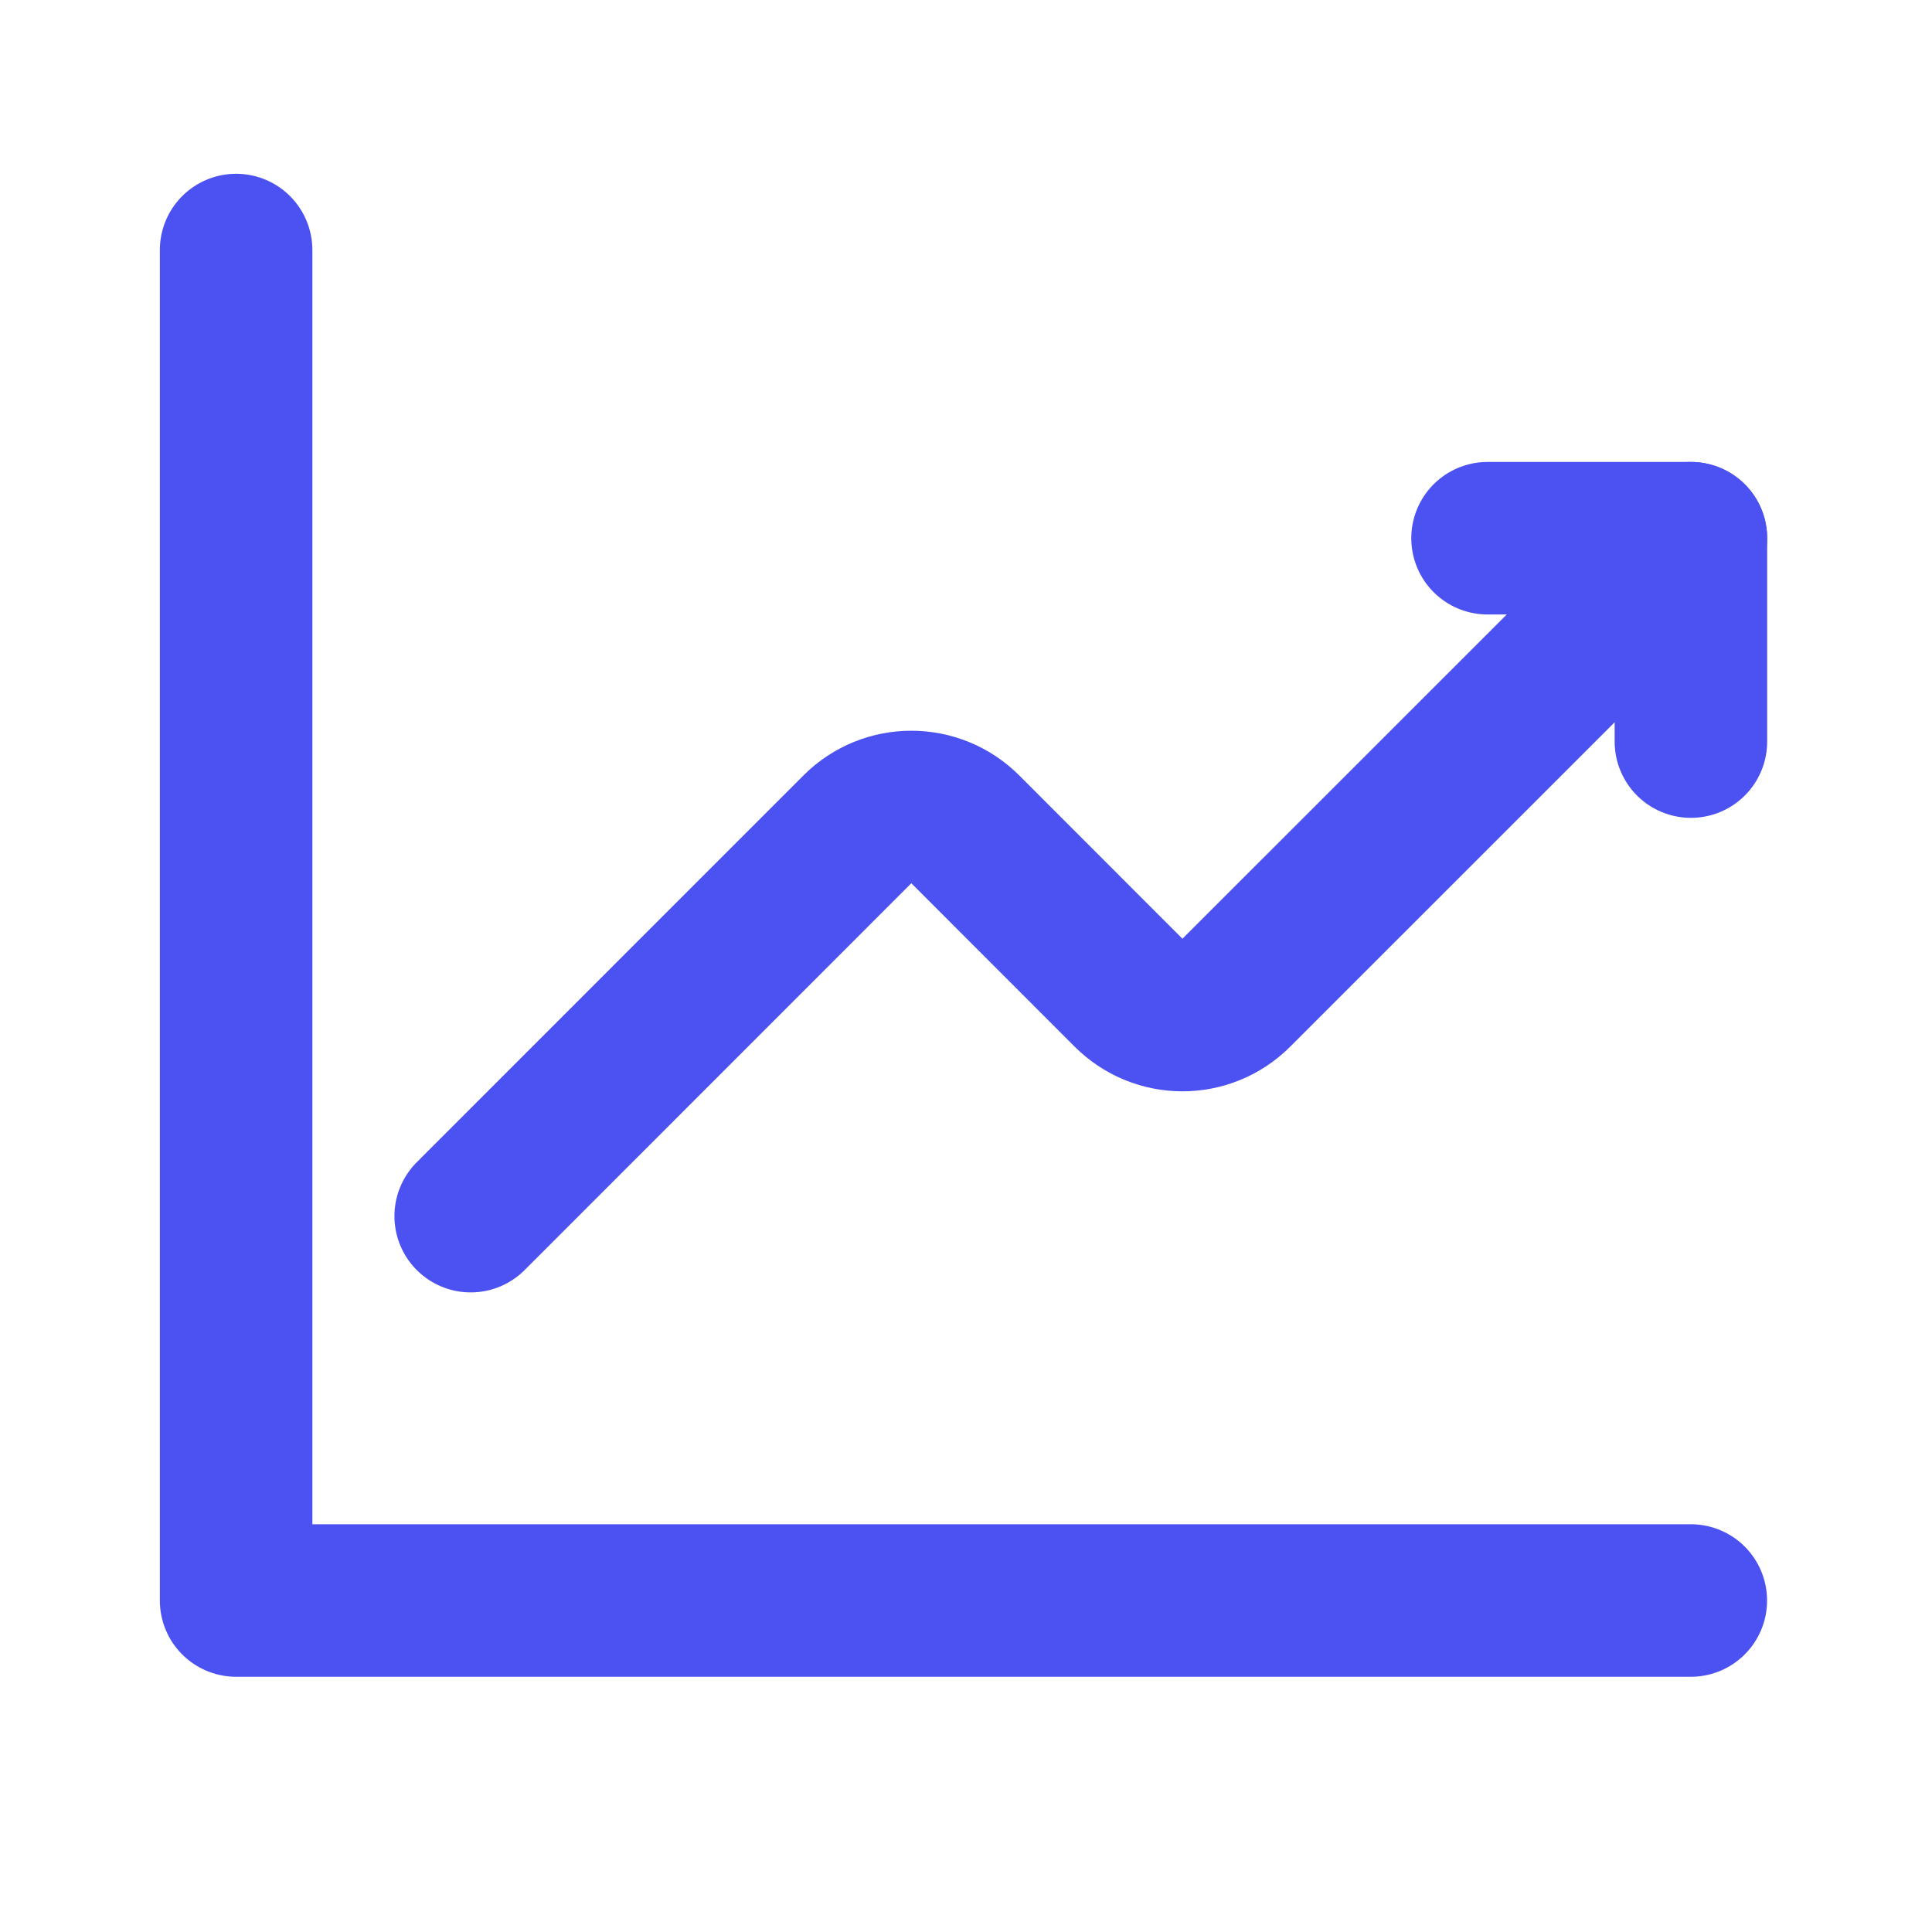
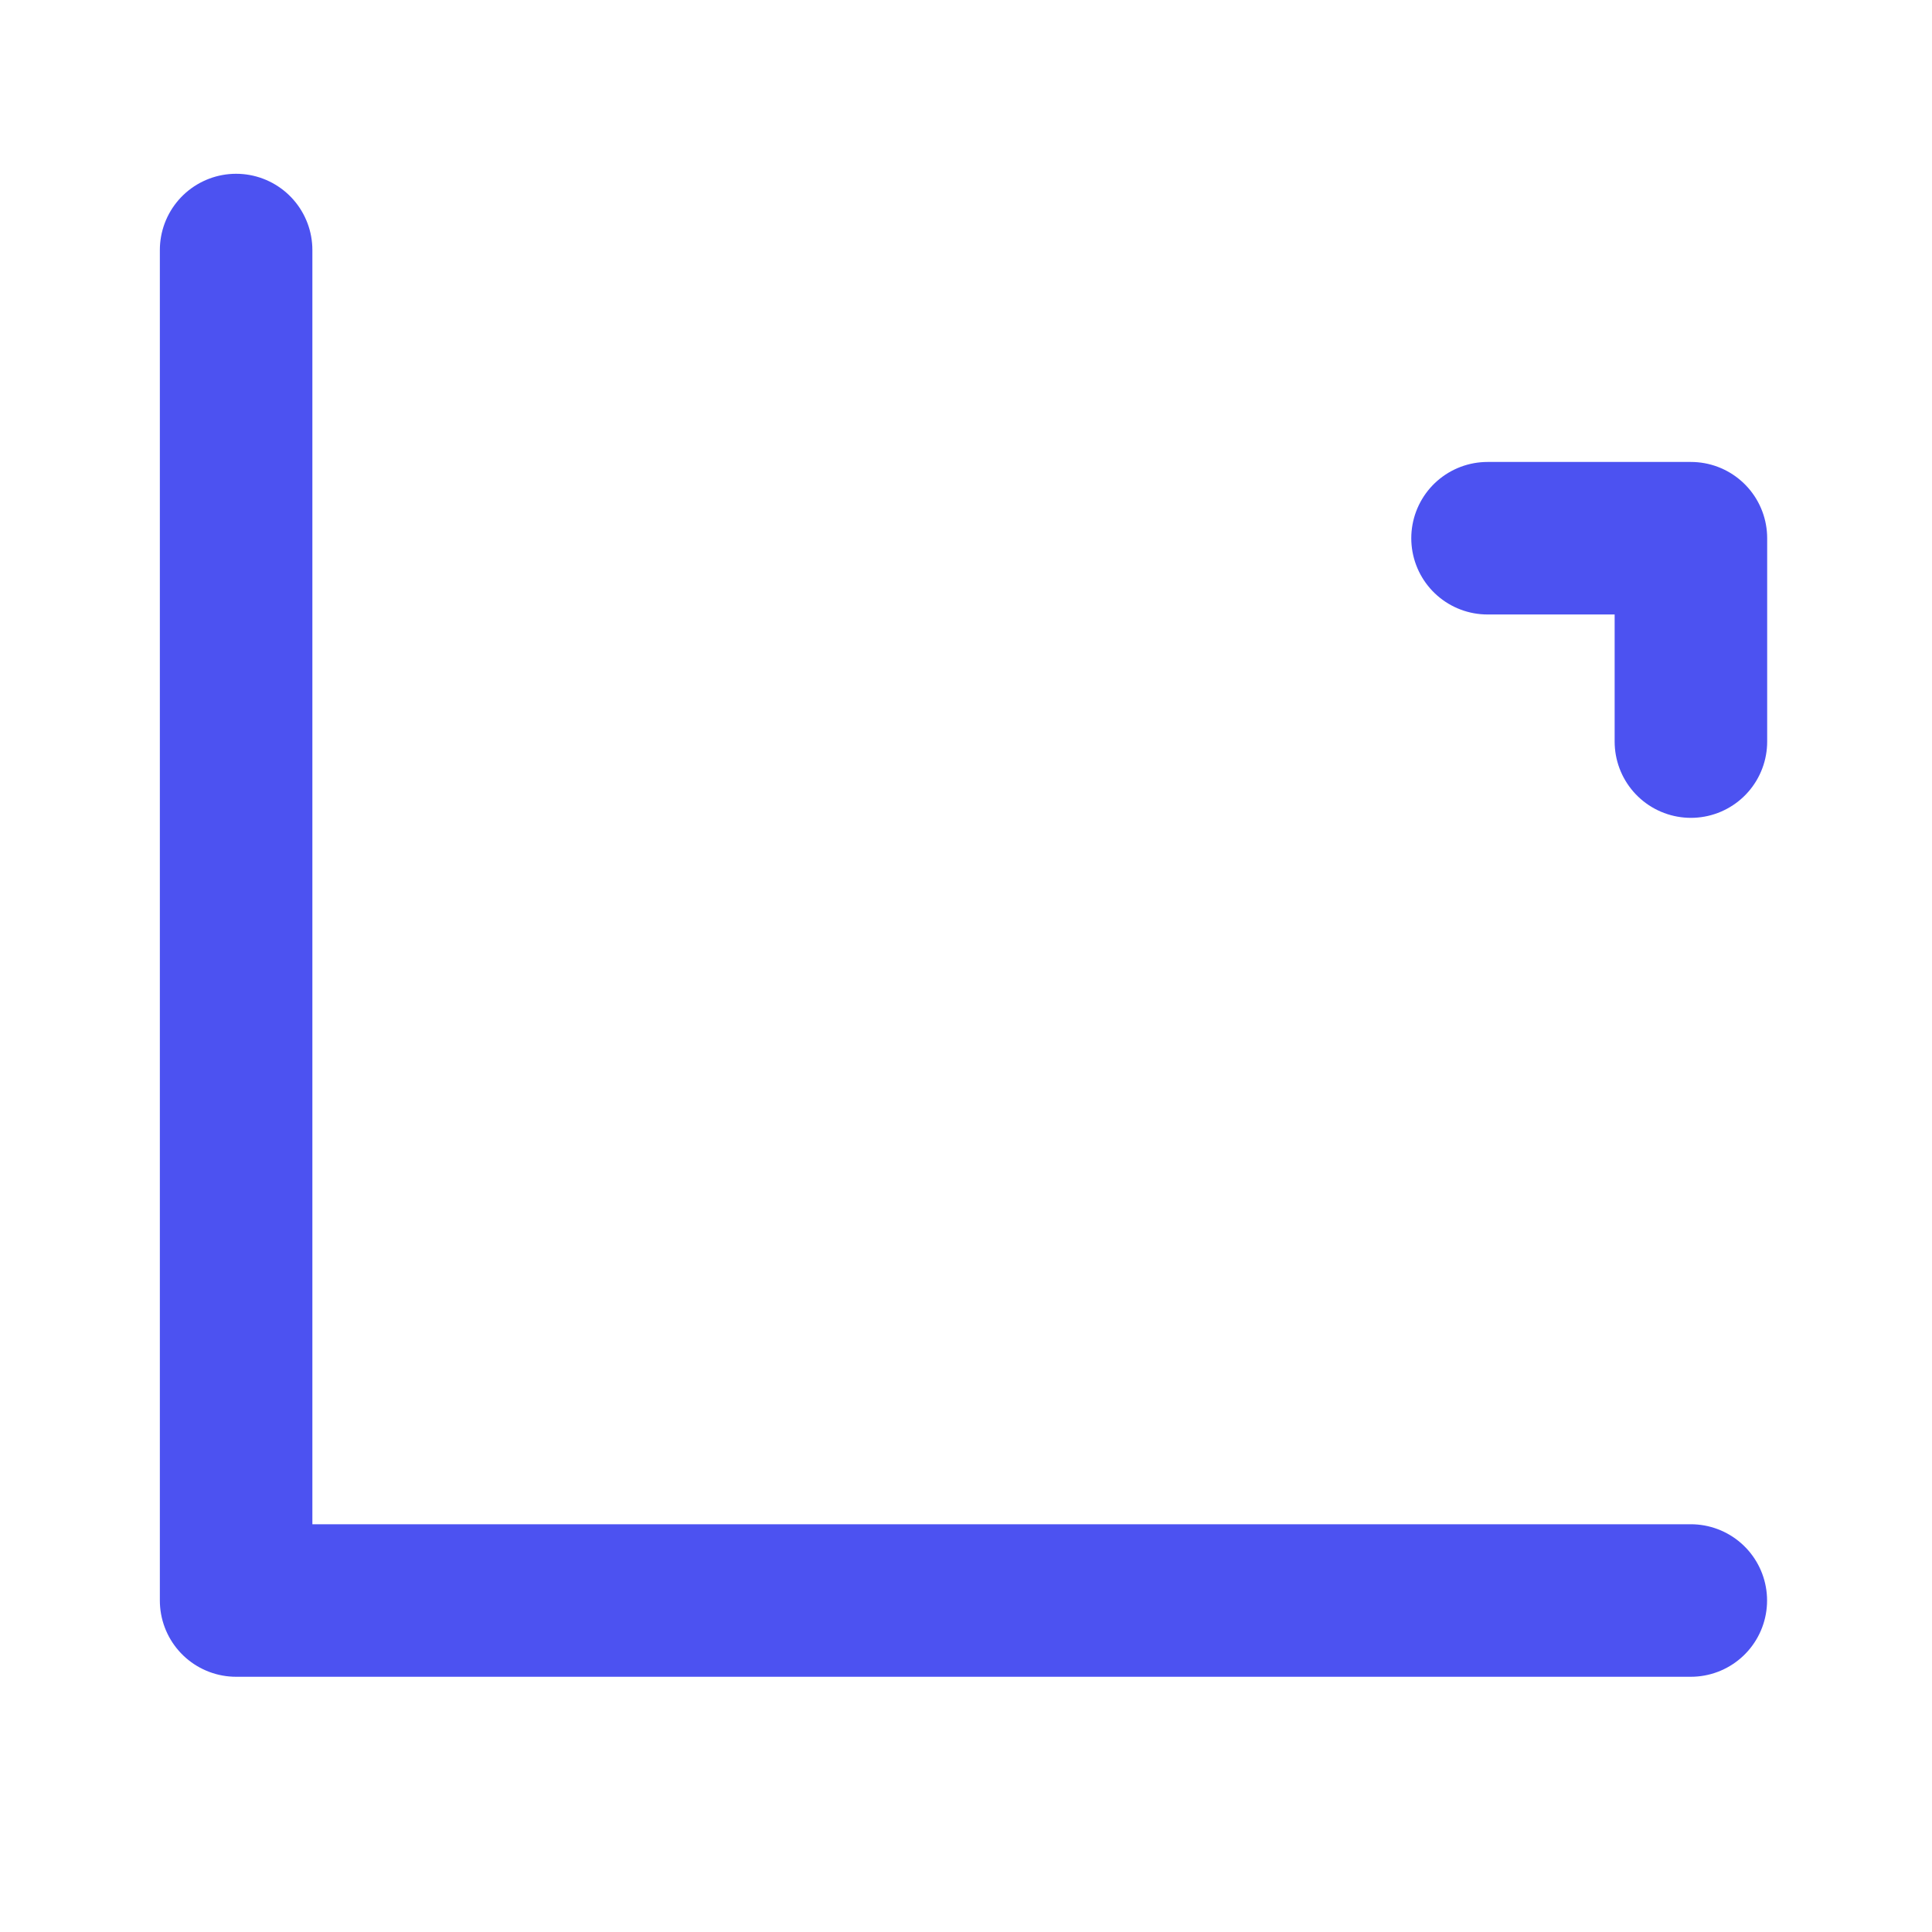
<svg xmlns="http://www.w3.org/2000/svg" width="19" height="19" viewBox="0 0 19 19" fill="none">
-   <path d="M4.629 11.96L8.432 8.156C8.725 7.863 9.2 7.863 9.493 8.156L11.098 9.762C11.392 10.056 11.866 10.056 12.159 9.762L16.629 5.293" stroke="#4C52F1" stroke-width="1.5" stroke-linecap="round" stroke-linejoin="round" />
  <path d="M14.629 5.293H16.629V7.293" stroke="#4C52F1" stroke-width="1.5" stroke-linecap="round" stroke-linejoin="round" />
  <path d="M16.628 15.74H2.322V2.459" stroke="#4C52F1" stroke-width="1.5" stroke-linecap="round" stroke-linejoin="round" />
</svg>